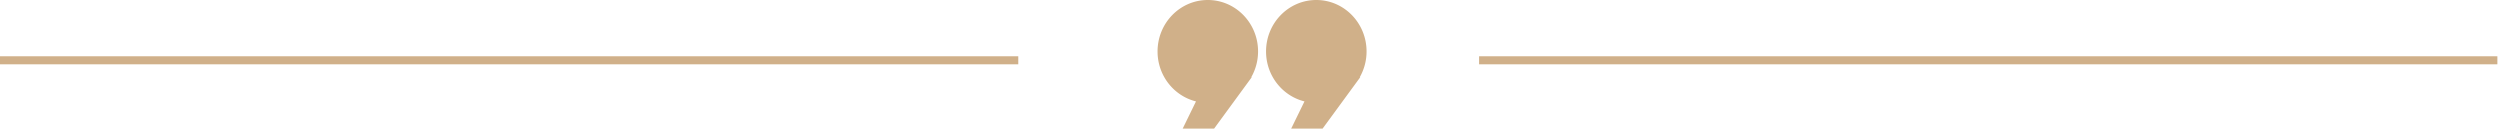
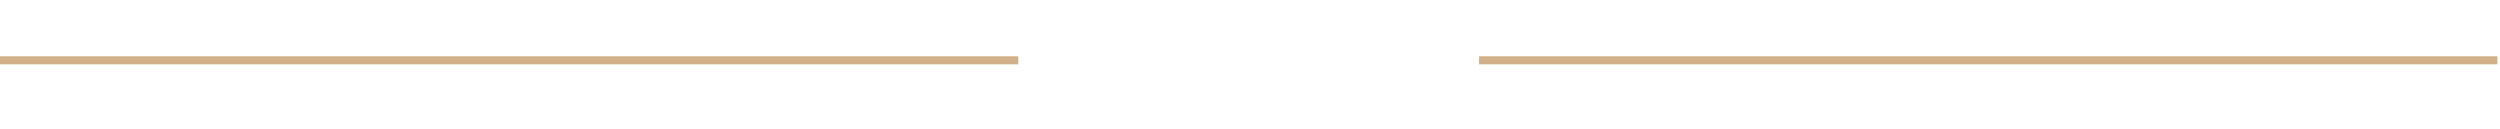
<svg xmlns="http://www.w3.org/2000/svg" xmlns:xlink="http://www.w3.org/1999/xlink" width="311" height="16" viewBox="0 0 311 16">
  <defs>
    <path id="qxmca" d="M764.5 2578.5h125.674" />
    <path id="qxmcb" d="M948.5 2578.5h125.674" />
-     <path id="qxmcc" d="M914.251 2571c-3.451 0-6.251 2.865-6.251 6.401 0 3.015 2.04 5.535 4.78 6.214l-1.654 3.385h3.907l4.688-6.4h-.062a6.483 6.483 0 0 0 .844-3.199c0-3.536-2.799-6.401-6.252-6.401m19.749 6.401c0-3.536-2.799-6.401-6.251-6.401-3.453 0-6.252 2.865-6.252 6.401 0 3.015 2.038 5.535 4.78 6.214l-1.654 3.385h3.907l4.69-6.4h-.063a6.473 6.473 0 0 0 .843-3.199" />
  </defs>
  <g>
    <g transform="translate(-764 -2571)">
      <use fill="#fff" fill-opacity="0" stroke="#d0b089" stroke-linecap="square" stroke-miterlimit="50" xlink:href="#qxmca" />
    </g>
    <g transform="translate(-764 -2571)">
      <use fill="#fff" fill-opacity="0" stroke="#d0b089" stroke-linecap="square" stroke-miterlimit="50" xlink:href="#qxmcb" />
    </g>
    <g transform="translate(-764 -2571)">
      <use fill="#d0b089" xlink:href="#qxmcc" />
    </g>
  </g>
</svg>